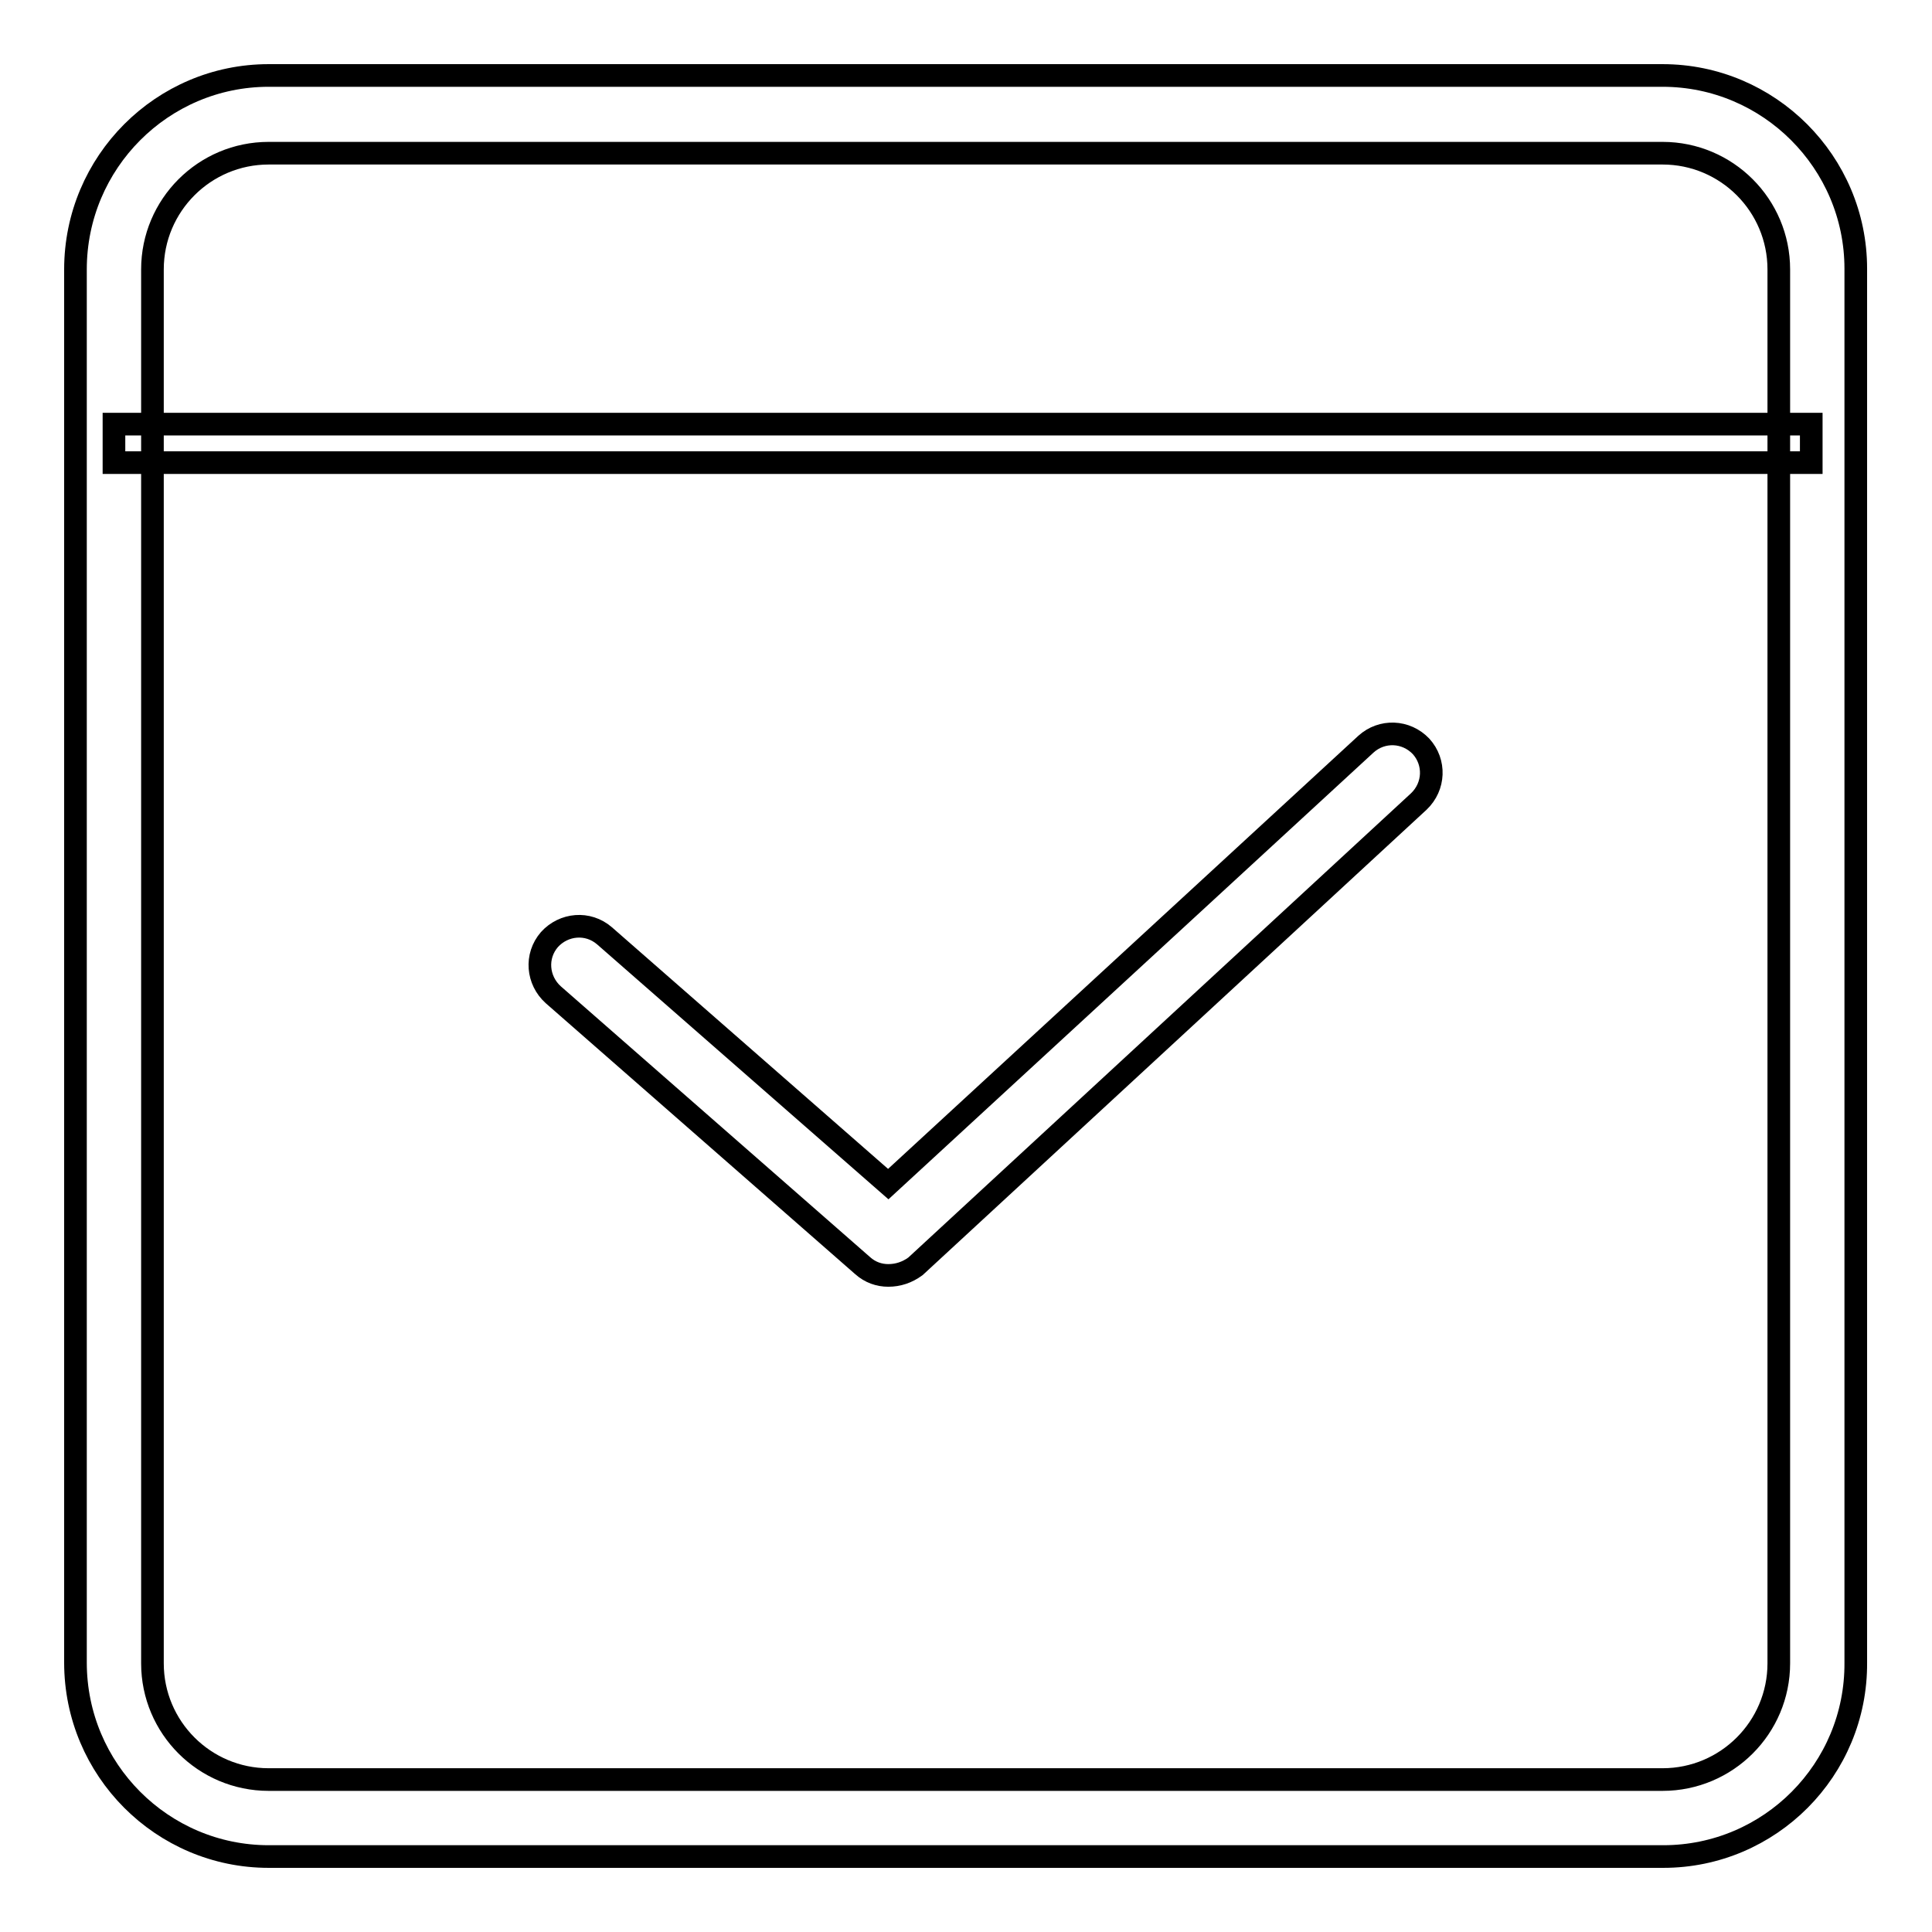
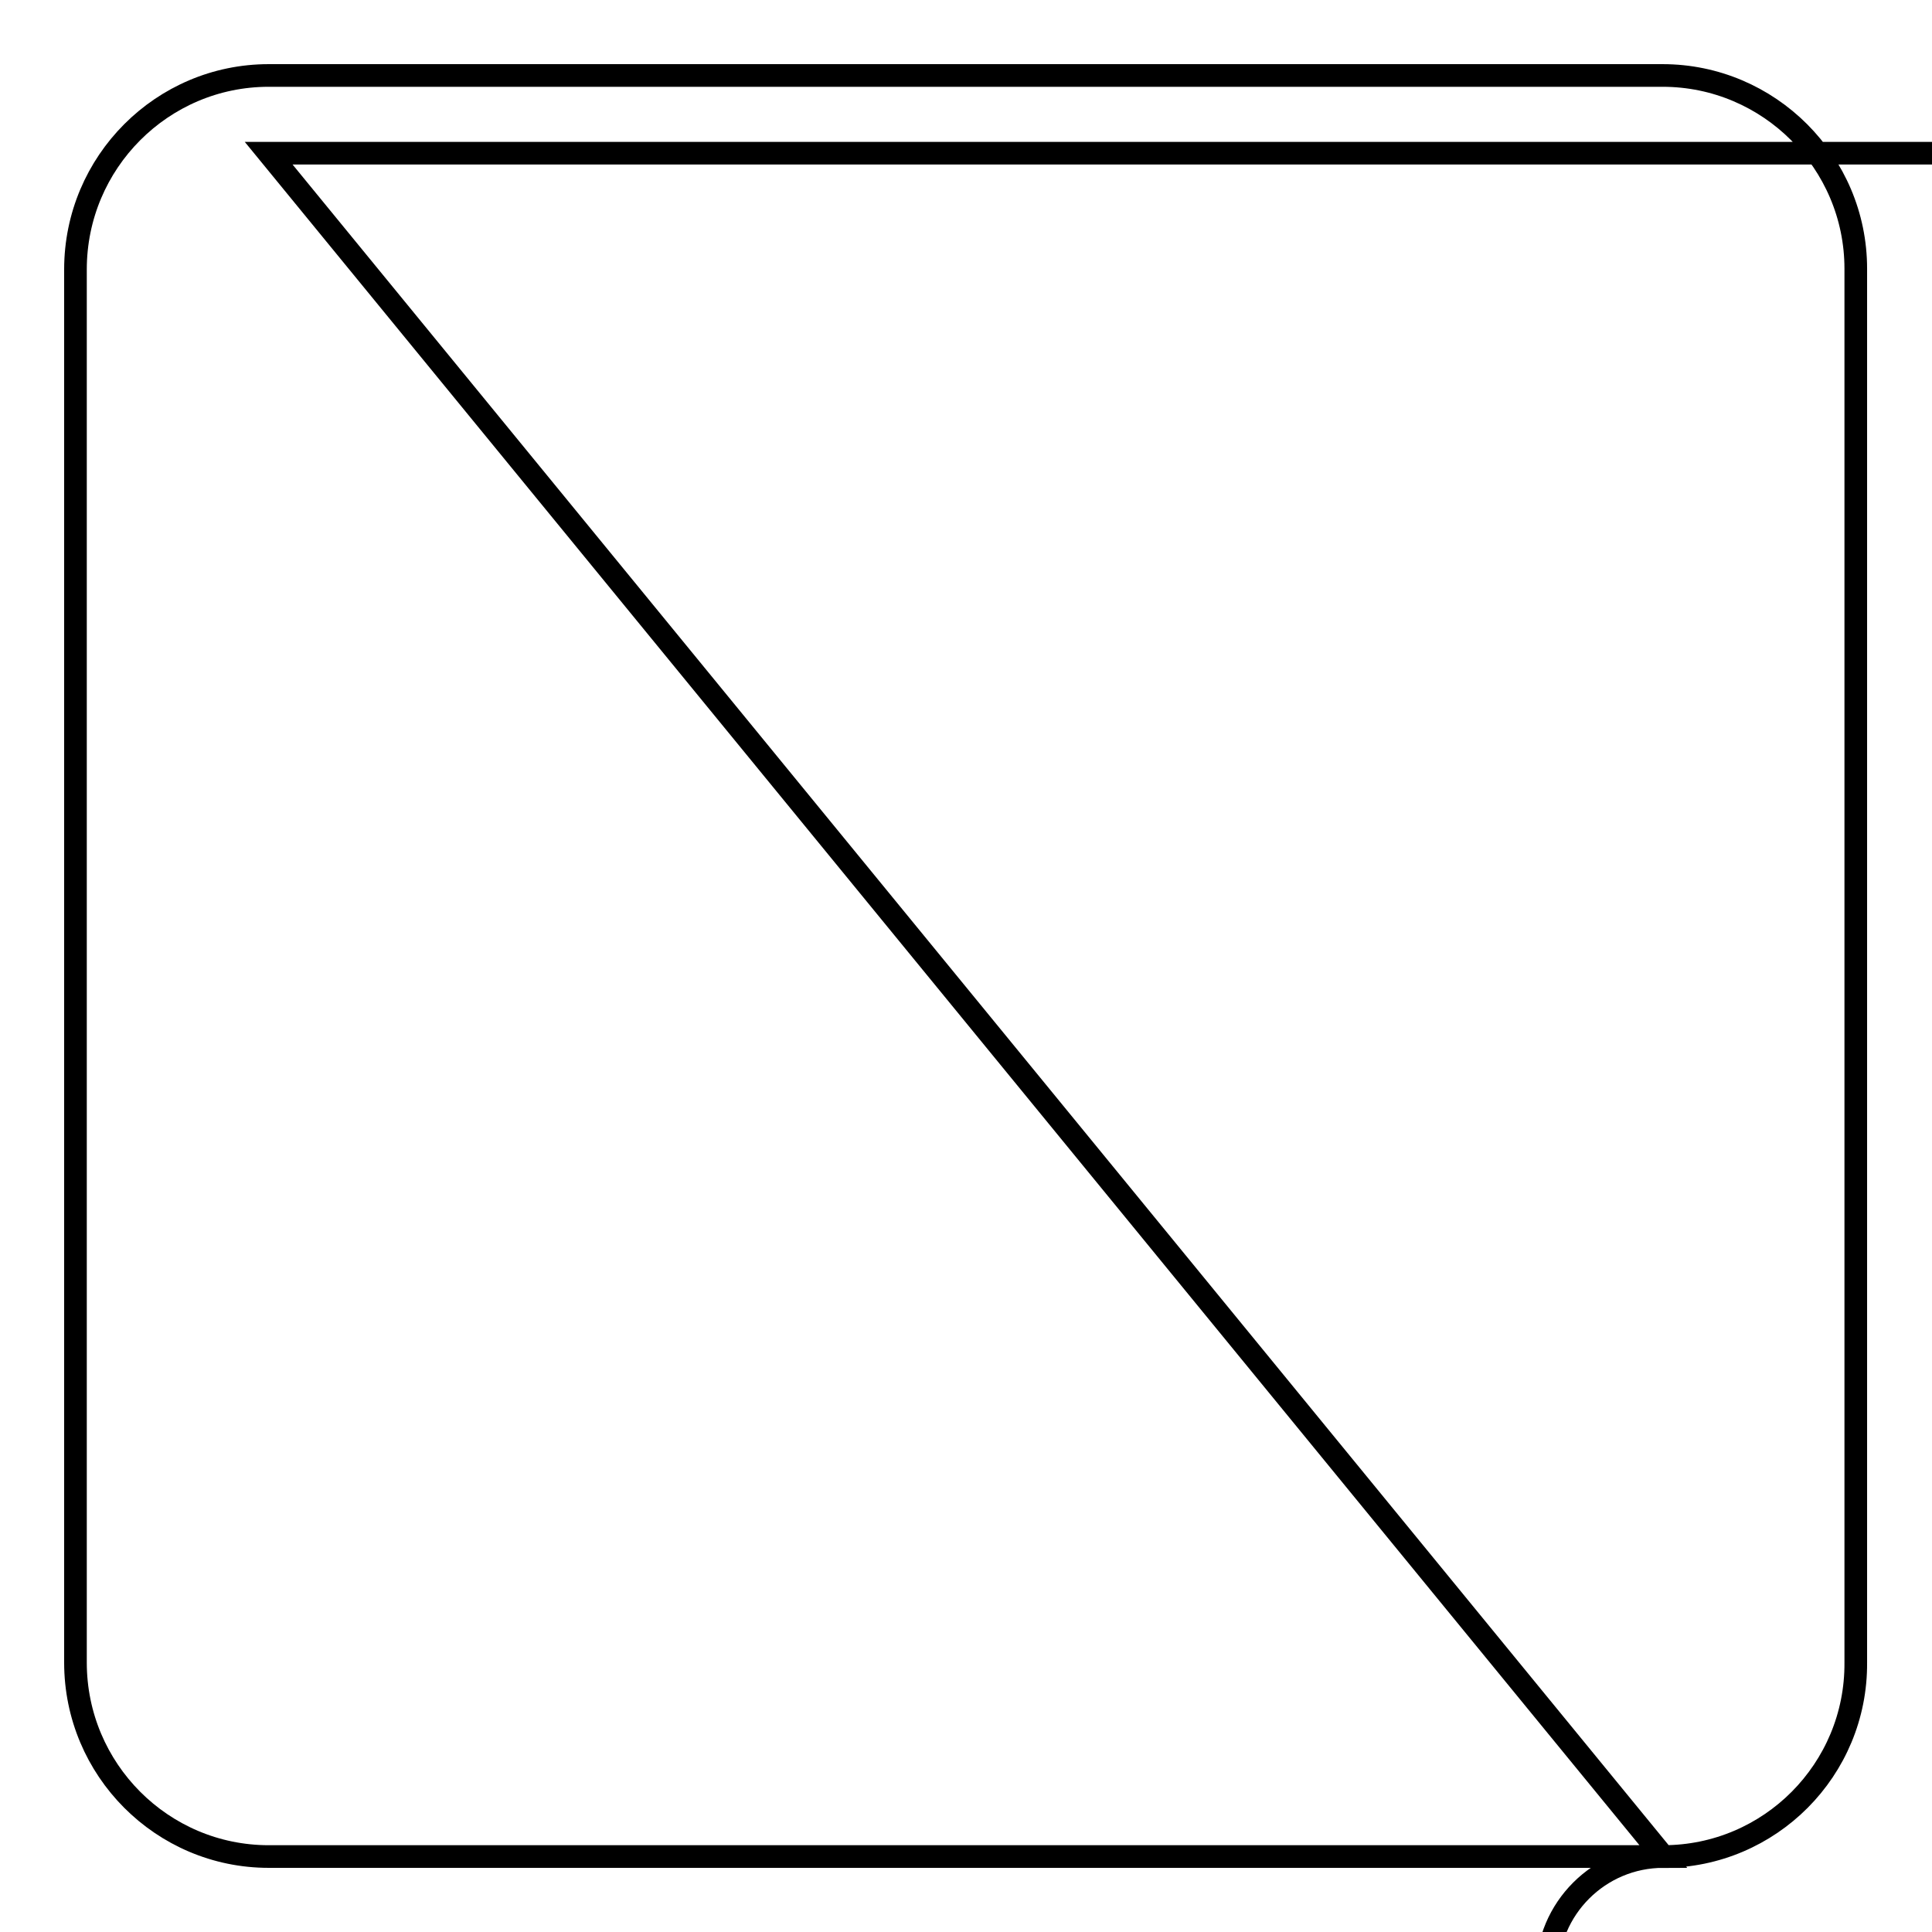
<svg xmlns="http://www.w3.org/2000/svg" version="1.1" x="0px" y="0px" viewBox="0 0 256 256" enable-background="new 0 0 256 256" xml:space="preserve">
  <g>
-     <path stroke-width="3" fill-opacity="0" stroke="#000000" d="M117.7,169c-1.2,0-2.4-0.4-3.4-1.3l-41-35.9c-2.1-1.9-2.4-5.1-0.5-7.3c1.9-2.1,5.1-2.4,7.3-0.5l37.6,32.9 L181,98.6c2.1-1.9,5.3-1.8,7.3,0.3c1.9,2.1,1.8,5.3-0.3,7.3l-66.7,61.6C120.2,168.6,119,169,117.7,169z" />
-     <path stroke-width="3" fill-opacity="0" stroke="#000000" d="M220.4,246H35.6C21.5,246,10,234.5,10,220.3V35.7C10,21.5,21.5,10,35.6,10h184.7 c14.1,0,25.6,11.5,25.6,25.6v184.7C246,234.5,234.5,246,220.4,246z M35.6,20.3c-8.5,0-15.4,6.9-15.4,15.4v184.7 c0,8.5,6.9,15.4,15.4,15.4h184.7c8.5,0,15.4-6.9,15.4-15.4V35.7c0-8.5-6.9-15.4-15.4-15.4L35.6,20.3L35.6,20.3z" />
-     <path stroke-width="3" fill-opacity="0" stroke="#000000" d="M15.1,56.2H240v5.1H15.1V56.2z" />
+     <path stroke-width="3" fill-opacity="0" stroke="#000000" d="M220.4,246H35.6C21.5,246,10,234.5,10,220.3V35.7C10,21.5,21.5,10,35.6,10h184.7 c14.1,0,25.6,11.5,25.6,25.6v184.7C246,234.5,234.5,246,220.4,246z c-8.5,0-15.4,6.9-15.4,15.4v184.7 c0,8.5,6.9,15.4,15.4,15.4h184.7c8.5,0,15.4-6.9,15.4-15.4V35.7c0-8.5-6.9-15.4-15.4-15.4L35.6,20.3L35.6,20.3z" />
  </g>
</svg>